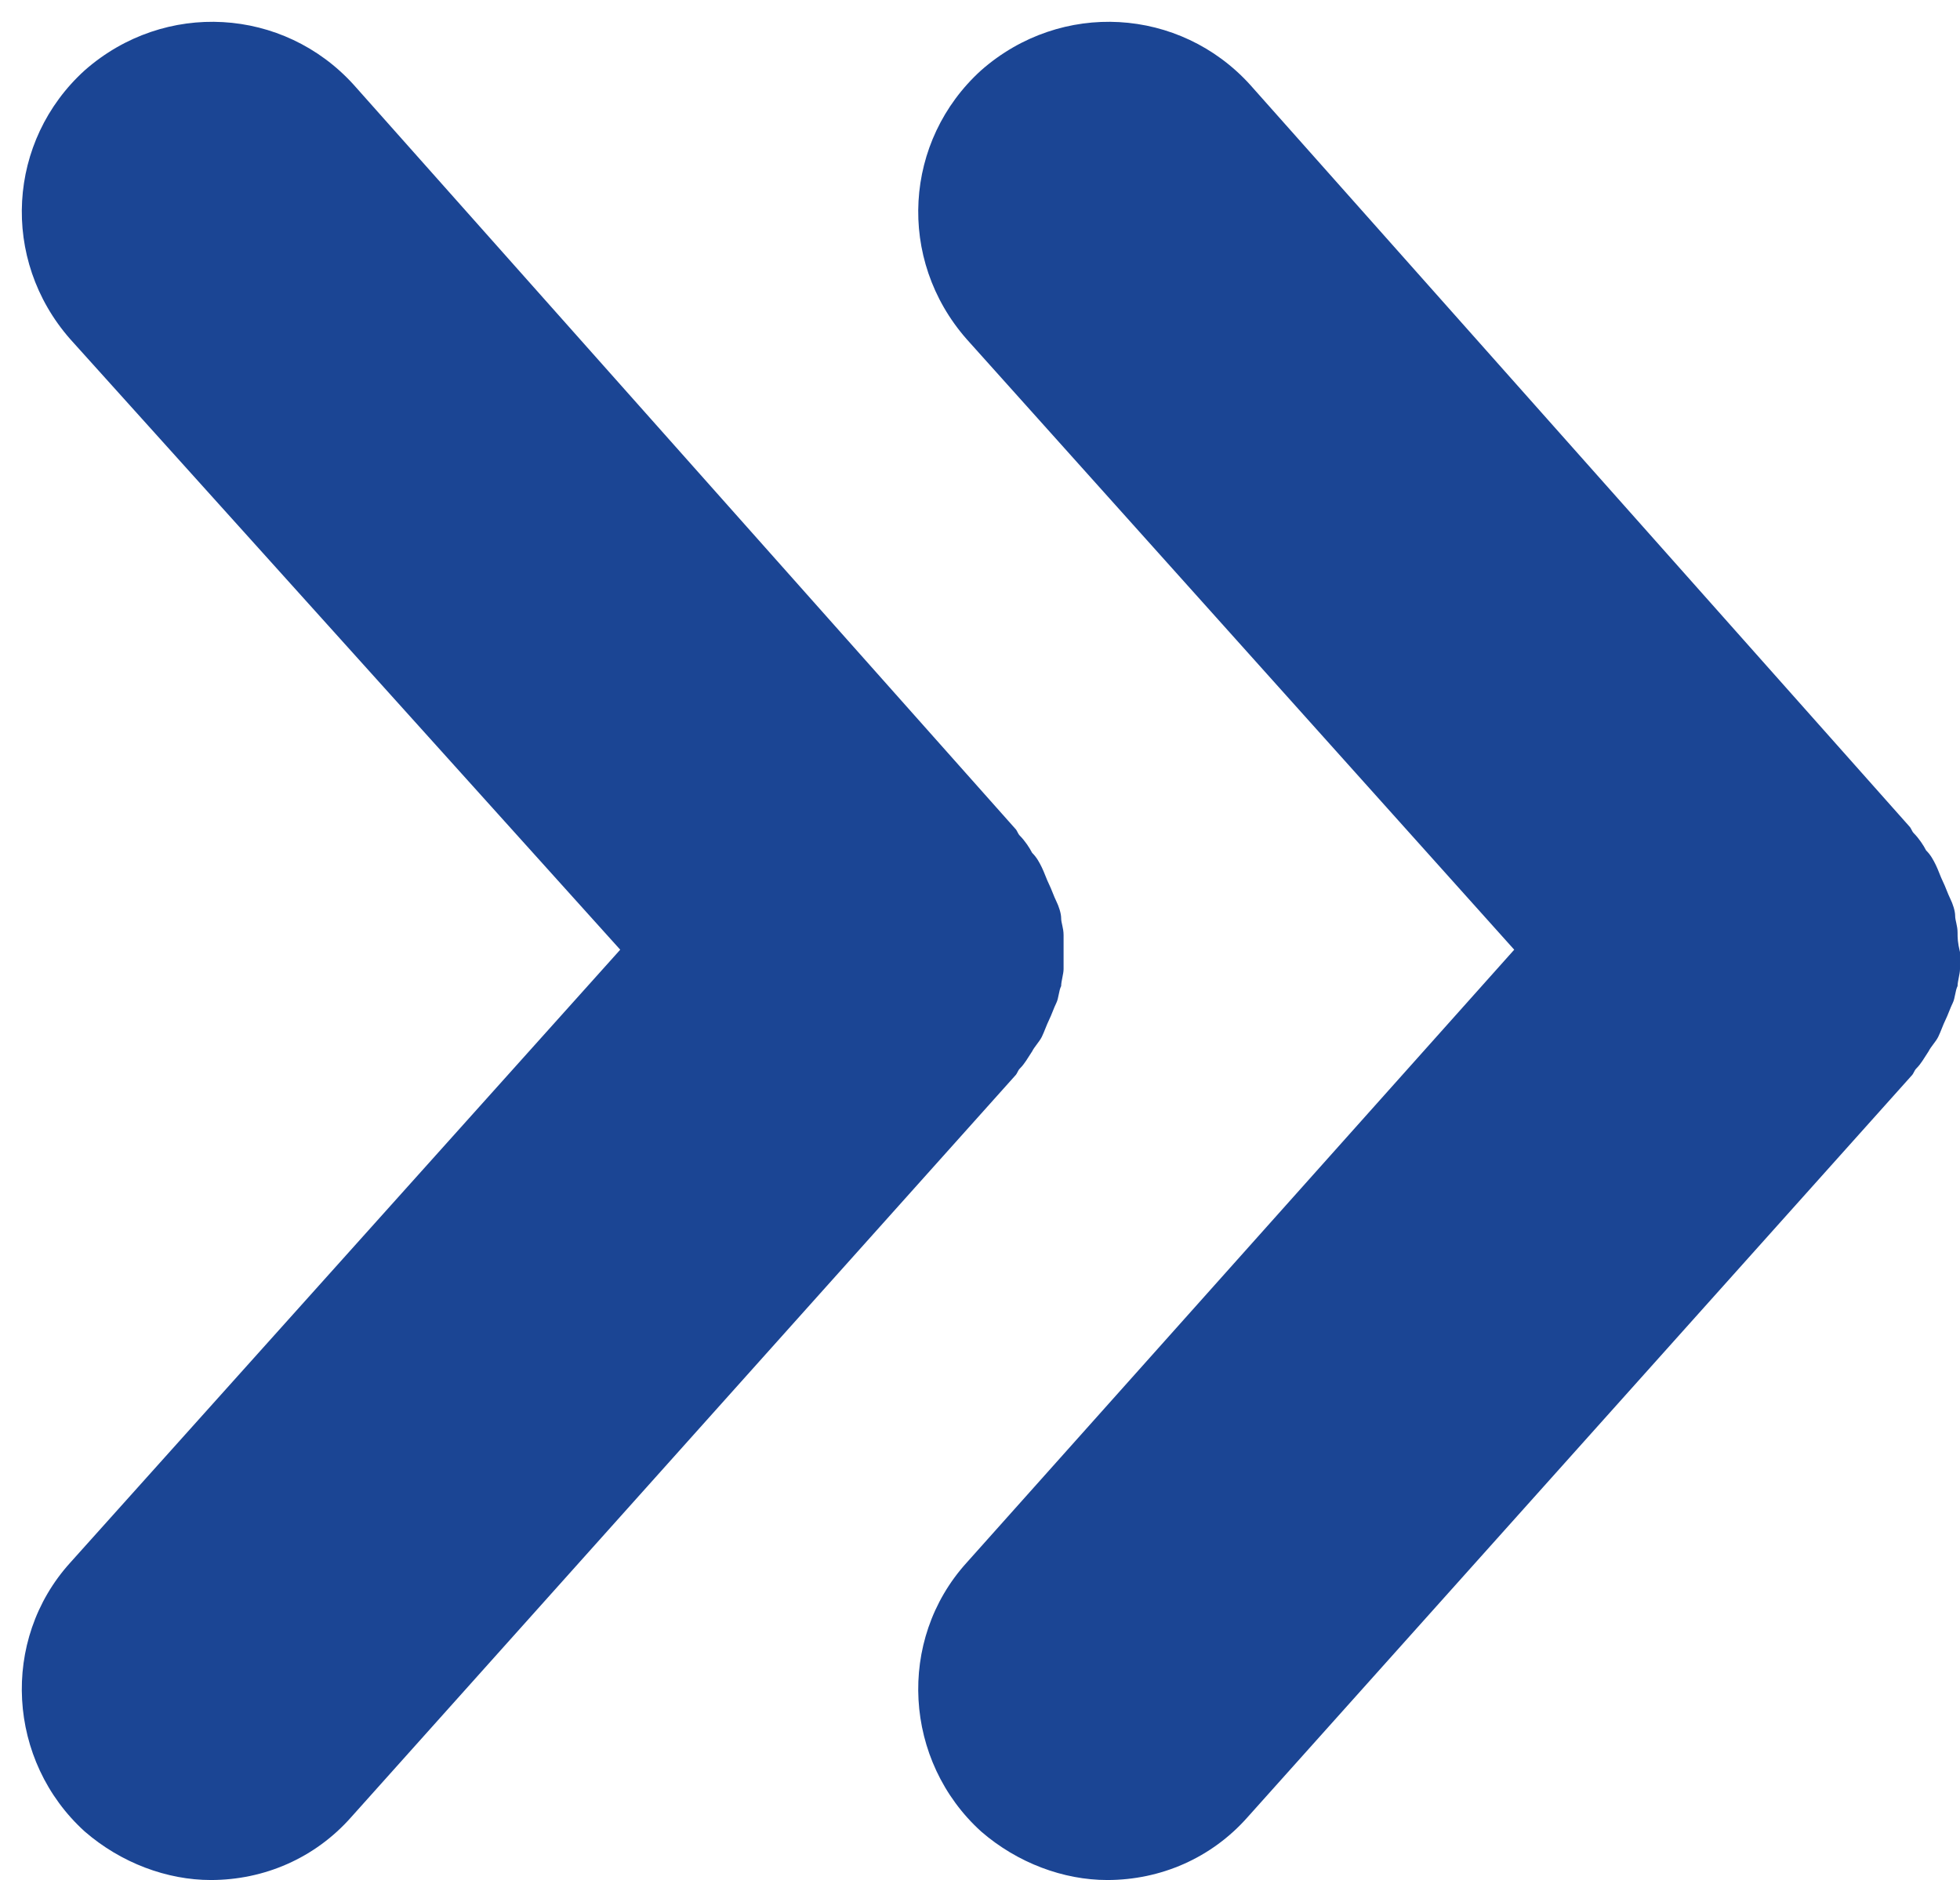
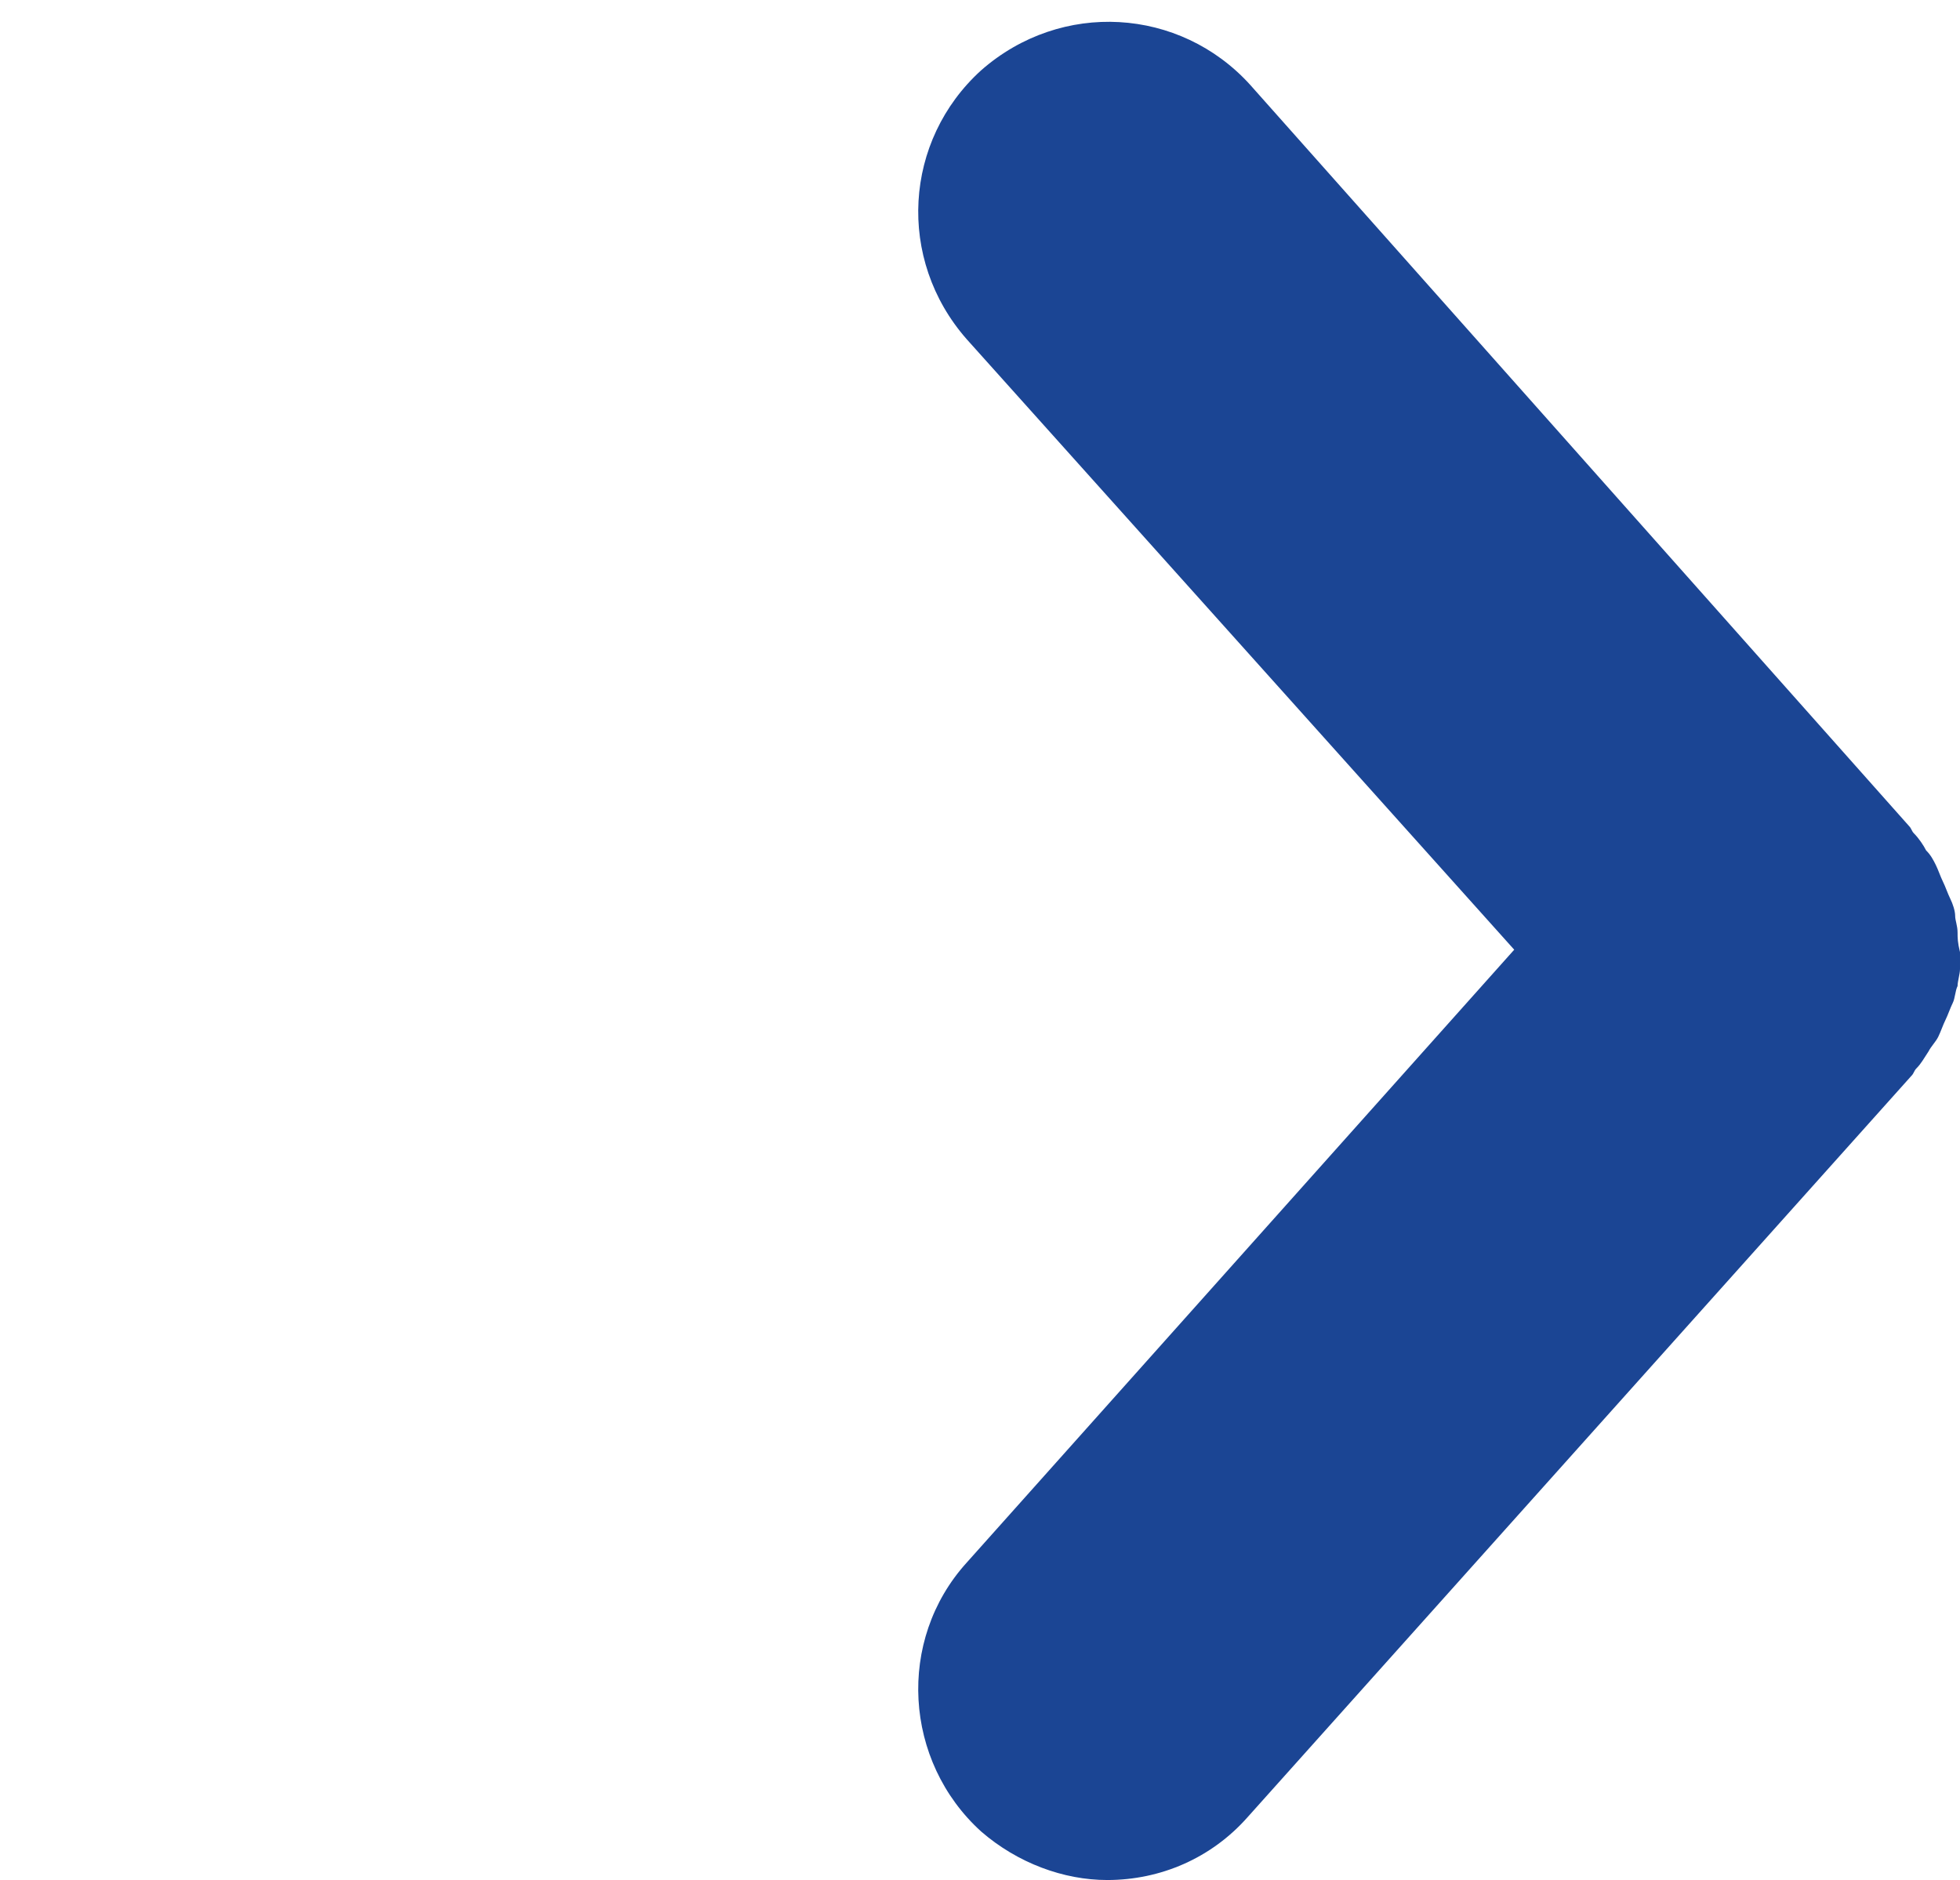
<svg xmlns="http://www.w3.org/2000/svg" fill="#000000" height="77.6" preserveAspectRatio="xMidYMid meet" version="1" viewBox="19.1 20.8 80.9 77.6" width="80.9" zoomAndPan="magnify">
  <g fill="#1b4594" id="change1_1">
    <path d="M99.9,59.3c0-0.3-0.1-0.5-0.1-0.7c0-0.2-0.1-0.5-0.2-0.7c-0.1-0.2-0.2-0.5-0.3-0.7c-0.1-0.2-0.2-0.5-0.3-0.7 c-0.1-0.2-0.2-0.4-0.4-0.6c-0.1-0.2-0.3-0.5-0.5-0.7c-0.1-0.1-0.1-0.2-0.2-0.3L70.7,24.3c-2.9-3.2-7.8-3.5-11.1-0.6 c-3.2,2.9-3.5,7.8-0.6,11.1L81.6,60L59,85.3c-2.9,3.2-2.6,8.2,0.6,11.1c1.5,1.3,3.4,2,5.2,2c2.2,0,4.3-0.9,5.8-2.6L98,65.2 c0.1-0.1,0.1-0.2,0.2-0.3c0.2-0.2,0.3-0.4,0.5-0.7c0.1-0.2,0.3-0.4,0.4-0.6c0.1-0.2,0.2-0.5,0.3-0.7c0.1-0.2,0.2-0.5,0.3-0.7 c0.1-0.2,0.1-0.5,0.2-0.7c0-0.2,0.1-0.5,0.1-0.7c0-0.2,0-0.5,0-0.7C99.9,59.7,99.9,59.5,99.9,59.3z" />
-     <path d="M61.2,64.9c0.2-0.2,0.3-0.4,0.5-0.7c0.1-0.2,0.3-0.4,0.4-0.6c0.1-0.2,0.2-0.5,0.3-0.7c0.1-0.2,0.2-0.5,0.3-0.7 c0.1-0.2,0.1-0.5,0.2-0.7c0-0.2,0.1-0.5,0.1-0.7c0-0.2,0-0.5,0-0.7c0-0.2,0-0.5,0-0.7c0-0.3-0.1-0.5-0.1-0.7c0-0.2-0.1-0.5-0.2-0.7 c-0.1-0.2-0.2-0.5-0.3-0.7c-0.1-0.2-0.2-0.5-0.3-0.7c-0.1-0.2-0.2-0.4-0.4-0.6c-0.1-0.2-0.3-0.5-0.5-0.7c-0.1-0.1-0.1-0.2-0.2-0.3 L33.7,24.3c-2.9-3.2-7.8-3.5-11.1-0.6c-3.2,2.9-3.5,7.8-0.6,11.1L44.7,60L22,85.3c-2.9,3.2-2.6,8.2,0.6,11.1c1.5,1.3,3.4,2,5.2,2 c2.2,0,4.3-0.9,5.8-2.6L61,65.2C61.1,65.1,61.1,65,61.2,64.9z" />
  </g>
</svg>